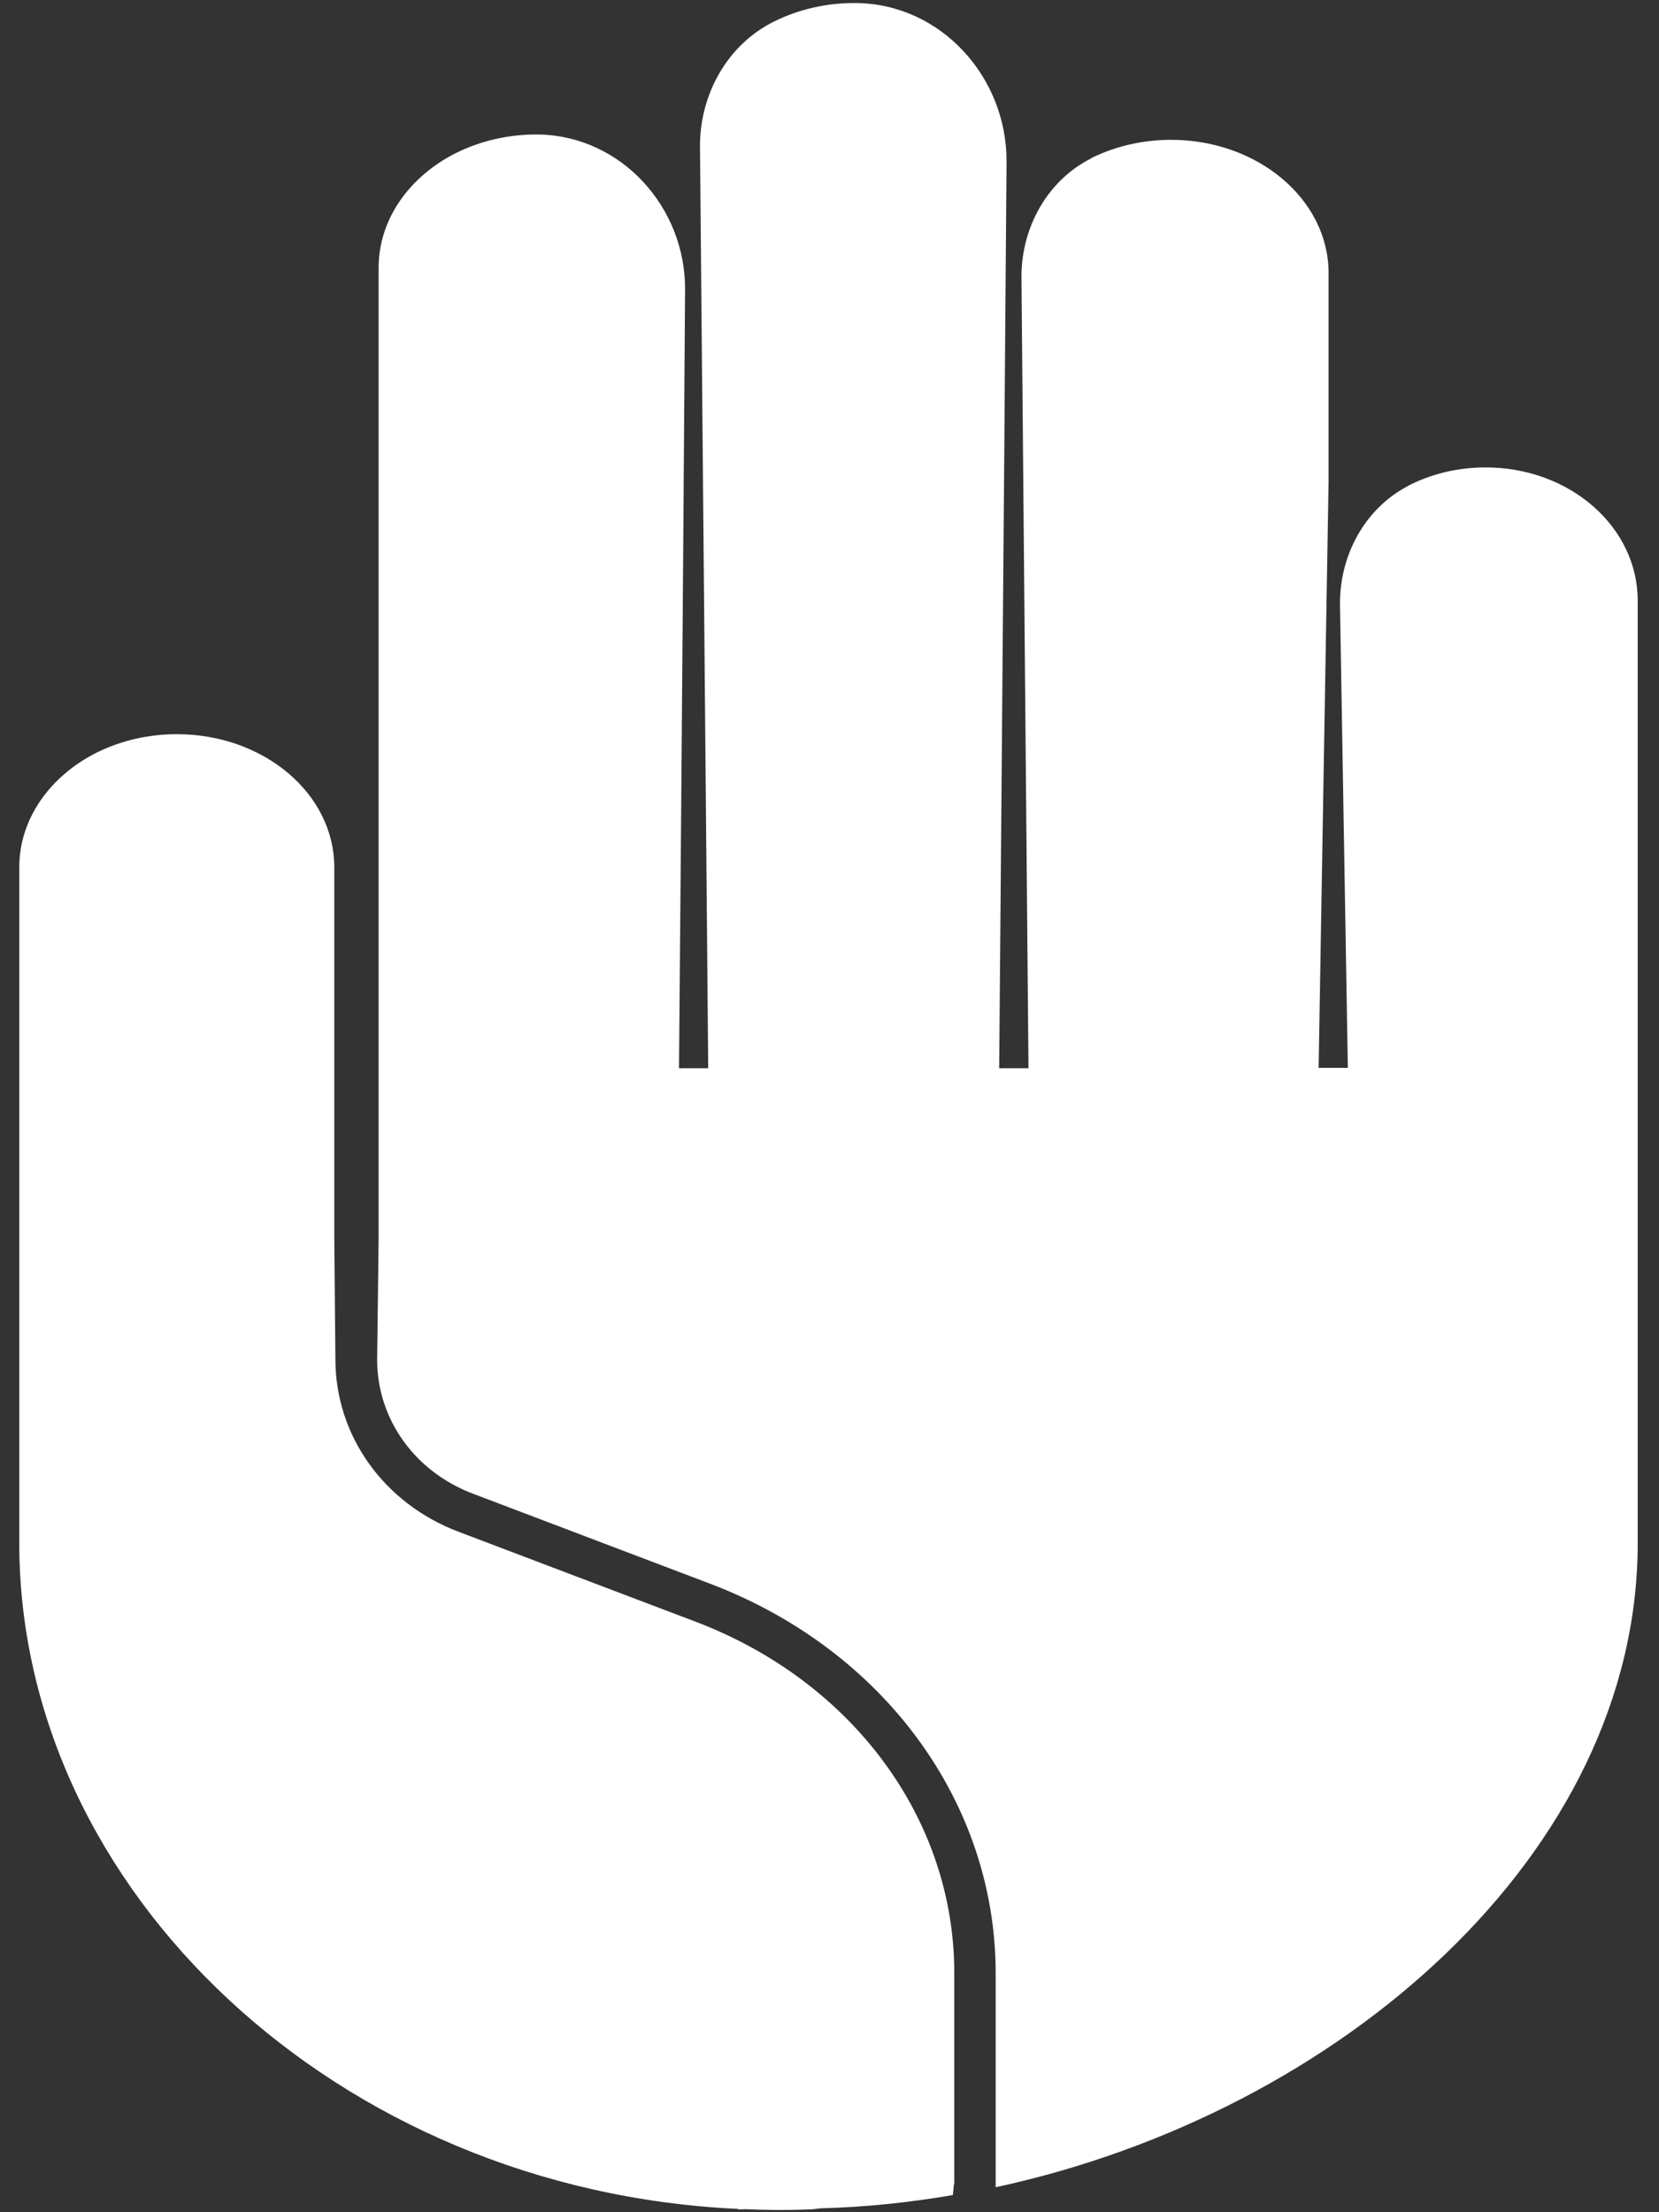
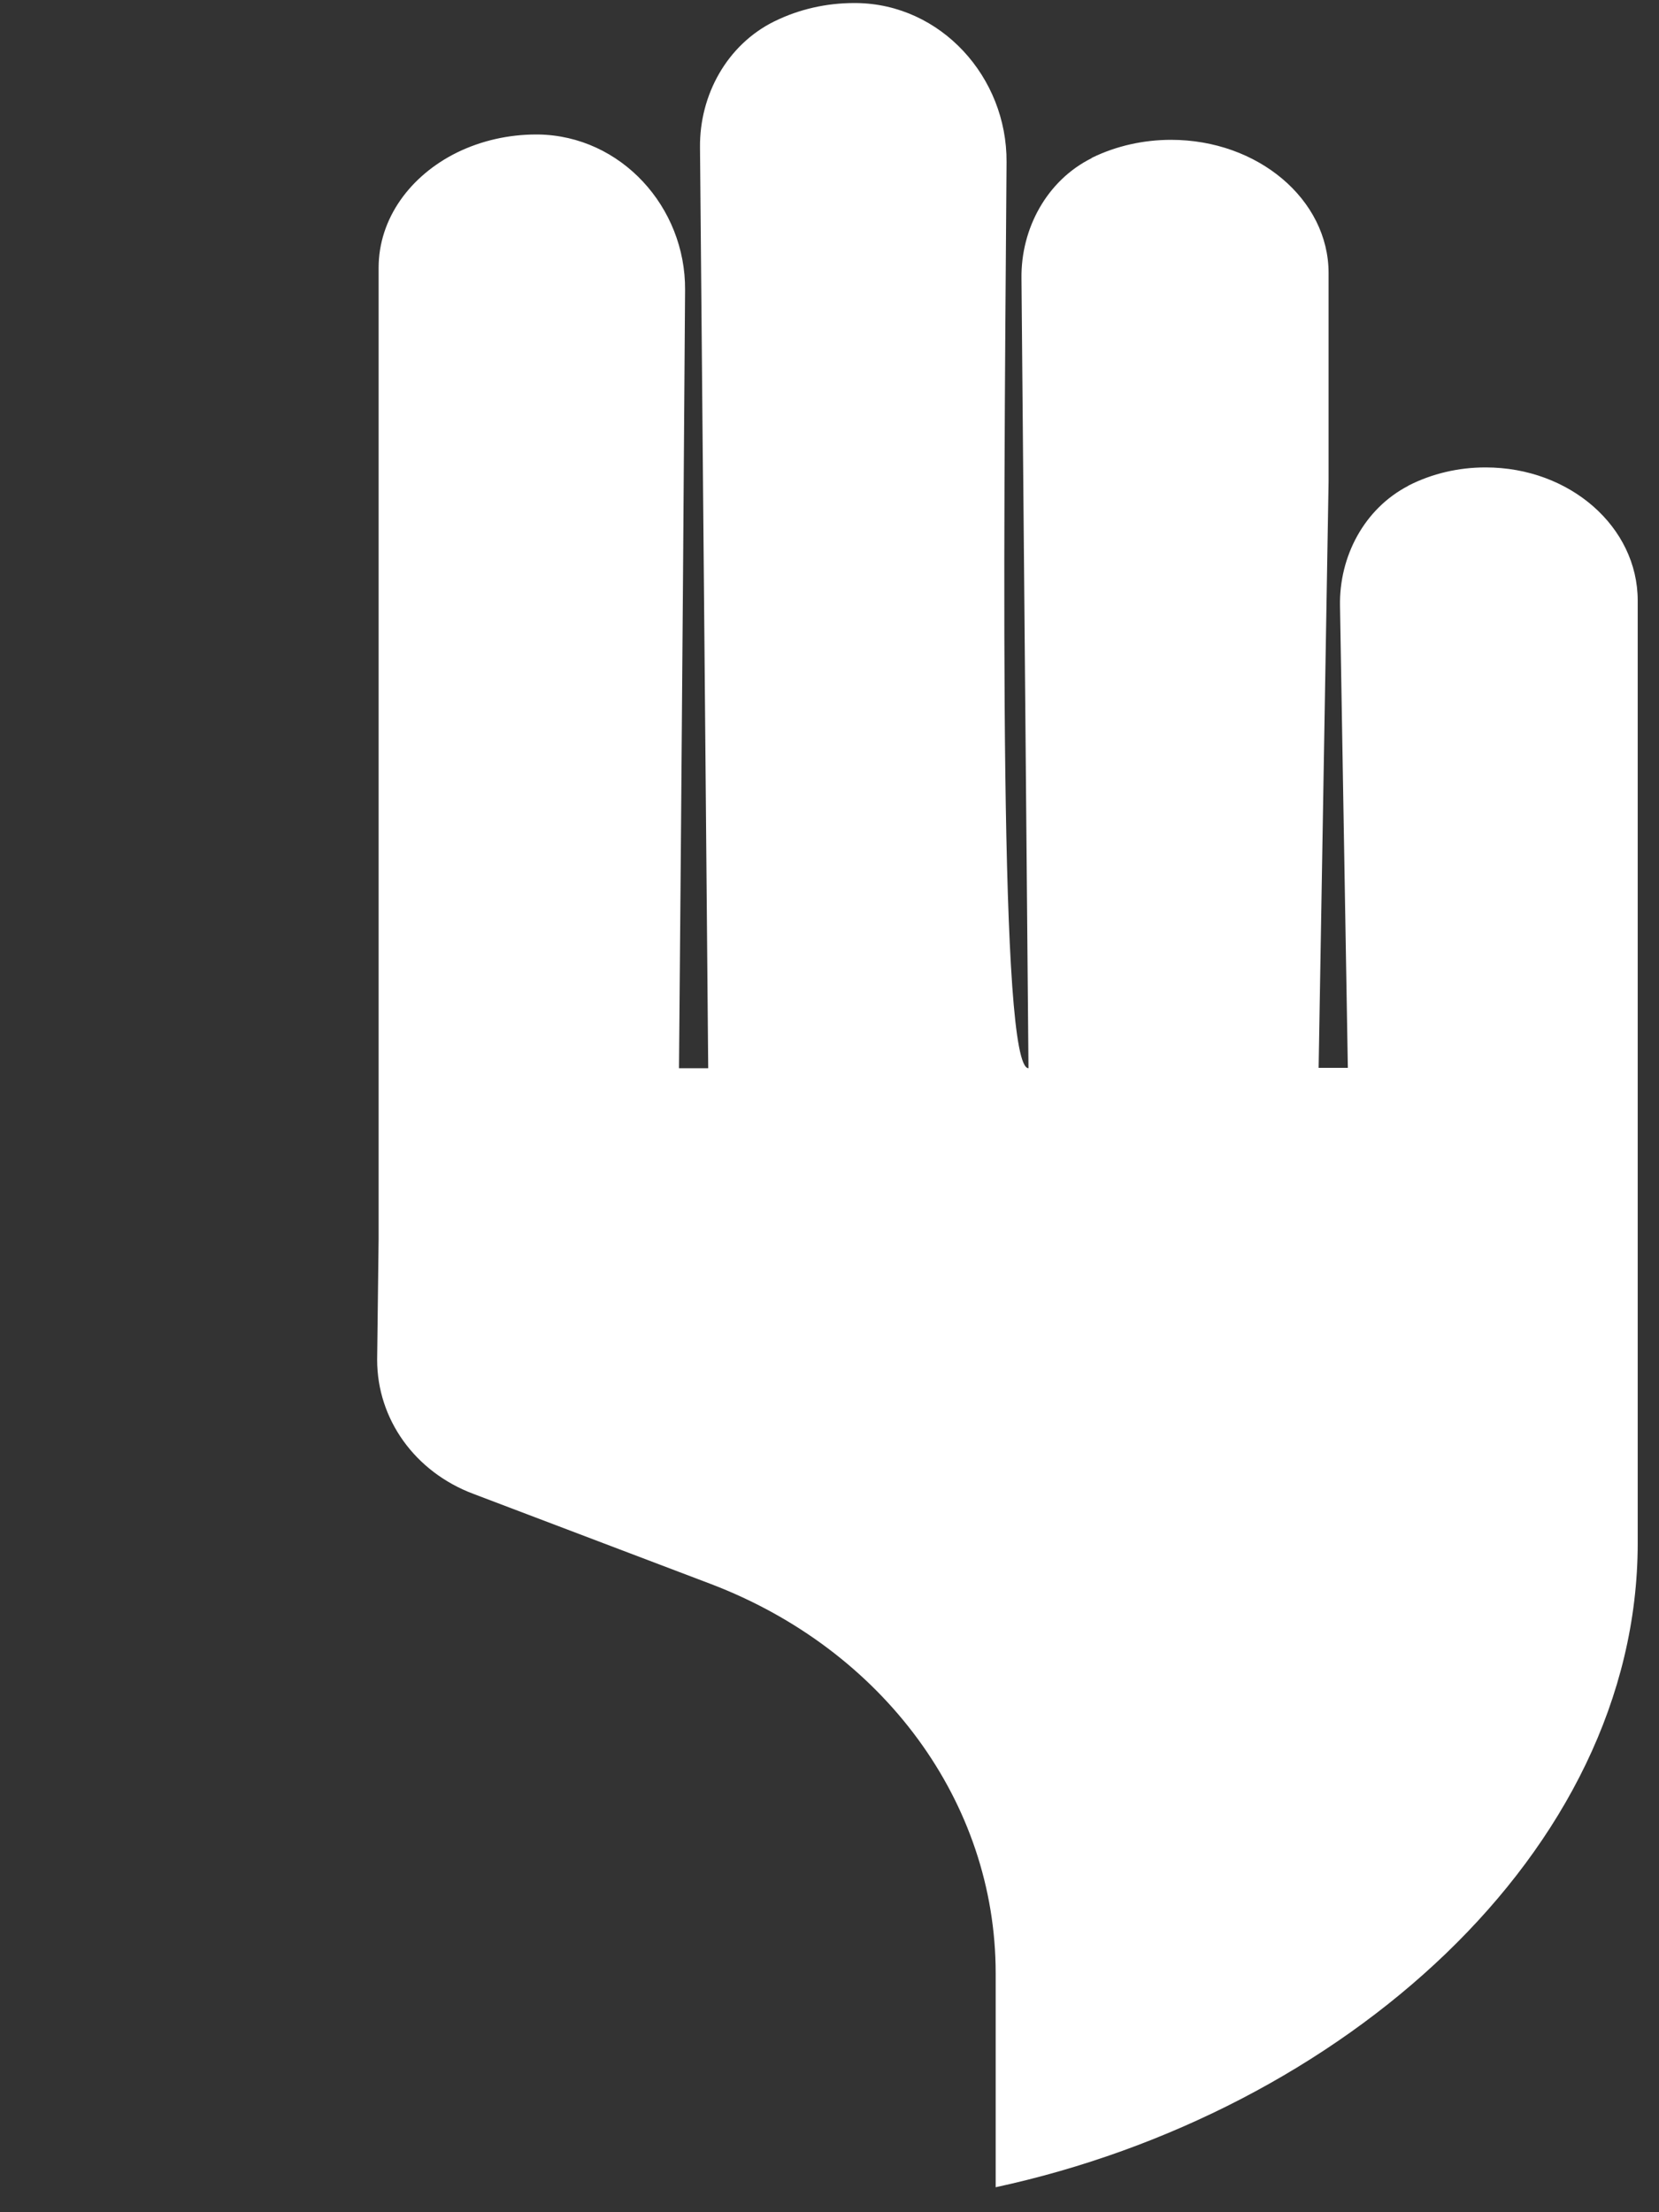
<svg xmlns="http://www.w3.org/2000/svg" width="18" height="24" viewBox="0 0 18 24" fill="none">
  <rect x="0" y="0" width="18" height="24" fill="#333333" stroke="none" />
-   <path d="M10.354 23.7V21.404C10.354 19.736 9.252 18.24 7.543 17.592L4.973 16.617C4.163 16.309 3.639 15.575 3.639 14.746L3.627 13.434V9.41C3.627 8.609 2.861 7.965 1.918 7.965C1.619 7.965 1.324 8.031 1.063 8.158C0.552 8.409 0.209 8.876 0.209 9.41V16.738C0.209 20.517 3.668 23.764 8.007 23.964L8.013 23.97C8.035 23.97 8.061 23.967 8.083 23.967C8.302 23.976 8.525 23.98 8.75 23.97H8.766C8.82 23.97 8.868 23.96 8.918 23.957C9.395 23.945 9.868 23.894 10.338 23.814C10.341 23.776 10.348 23.741 10.348 23.703L10.354 23.7Z" fill="white" />
-   <path d="M16.114 5.071C15.825 5.071 15.539 5.138 15.288 5.265C15.285 5.265 15.282 5.268 15.279 5.271C14.802 5.519 14.529 6.036 14.539 6.573L14.624 11.585H14.307L14.415 5.223V2.962C14.415 2.165 13.649 1.517 12.706 1.517C12.407 1.517 12.112 1.583 11.851 1.71C11.848 1.71 11.845 1.714 11.842 1.717C11.359 1.958 11.076 2.479 11.083 3.019C11.121 7.253 11.159 11.589 11.159 11.589H10.841C10.841 11.589 10.886 6.345 10.921 1.758C10.927 0.837 10.209 0.043 9.291 0.033C9.282 0.033 9.276 0.033 9.266 0.033C8.967 0.033 8.672 0.1 8.412 0.227C8.412 0.227 8.405 0.23 8.399 0.233C7.887 0.487 7.589 1.031 7.595 1.599C7.637 6.224 7.684 11.589 7.684 11.589H7.367C7.367 11.589 7.405 7.339 7.433 3.146C7.44 2.247 6.738 1.472 5.839 1.459C5.832 1.459 5.823 1.459 5.817 1.459C5.518 1.459 5.223 1.526 4.962 1.653C4.451 1.904 4.108 2.371 4.108 2.905V13.441L4.092 14.752C4.092 15.397 4.502 15.969 5.137 16.207L7.706 17.182C9.587 17.897 10.803 19.555 10.803 21.407V23.703C10.803 23.703 10.803 23.719 10.803 23.729C14.542 22.922 17.769 20.104 17.769 16.741V6.516C17.769 5.716 17.032 5.071 16.12 5.071H16.114Z" fill="white" />
+   <path d="M16.114 5.071C15.825 5.071 15.539 5.138 15.288 5.265C15.285 5.265 15.282 5.268 15.279 5.271C14.802 5.519 14.529 6.036 14.539 6.573L14.624 11.585H14.307L14.415 5.223V2.962C14.415 2.165 13.649 1.517 12.706 1.517C12.407 1.517 12.112 1.583 11.851 1.71C11.848 1.71 11.845 1.714 11.842 1.717C11.359 1.958 11.076 2.479 11.083 3.019C11.121 7.253 11.159 11.589 11.159 11.589C10.841 11.589 10.886 6.345 10.921 1.758C10.927 0.837 10.209 0.043 9.291 0.033C9.282 0.033 9.276 0.033 9.266 0.033C8.967 0.033 8.672 0.1 8.412 0.227C8.412 0.227 8.405 0.23 8.399 0.233C7.887 0.487 7.589 1.031 7.595 1.599C7.637 6.224 7.684 11.589 7.684 11.589H7.367C7.367 11.589 7.405 7.339 7.433 3.146C7.44 2.247 6.738 1.472 5.839 1.459C5.832 1.459 5.823 1.459 5.817 1.459C5.518 1.459 5.223 1.526 4.962 1.653C4.451 1.904 4.108 2.371 4.108 2.905V13.441L4.092 14.752C4.092 15.397 4.502 15.969 5.137 16.207L7.706 17.182C9.587 17.897 10.803 19.555 10.803 21.407V23.703C10.803 23.703 10.803 23.719 10.803 23.729C14.542 22.922 17.769 20.104 17.769 16.741V6.516C17.769 5.716 17.032 5.071 16.12 5.071H16.114Z" fill="white" />
</svg>